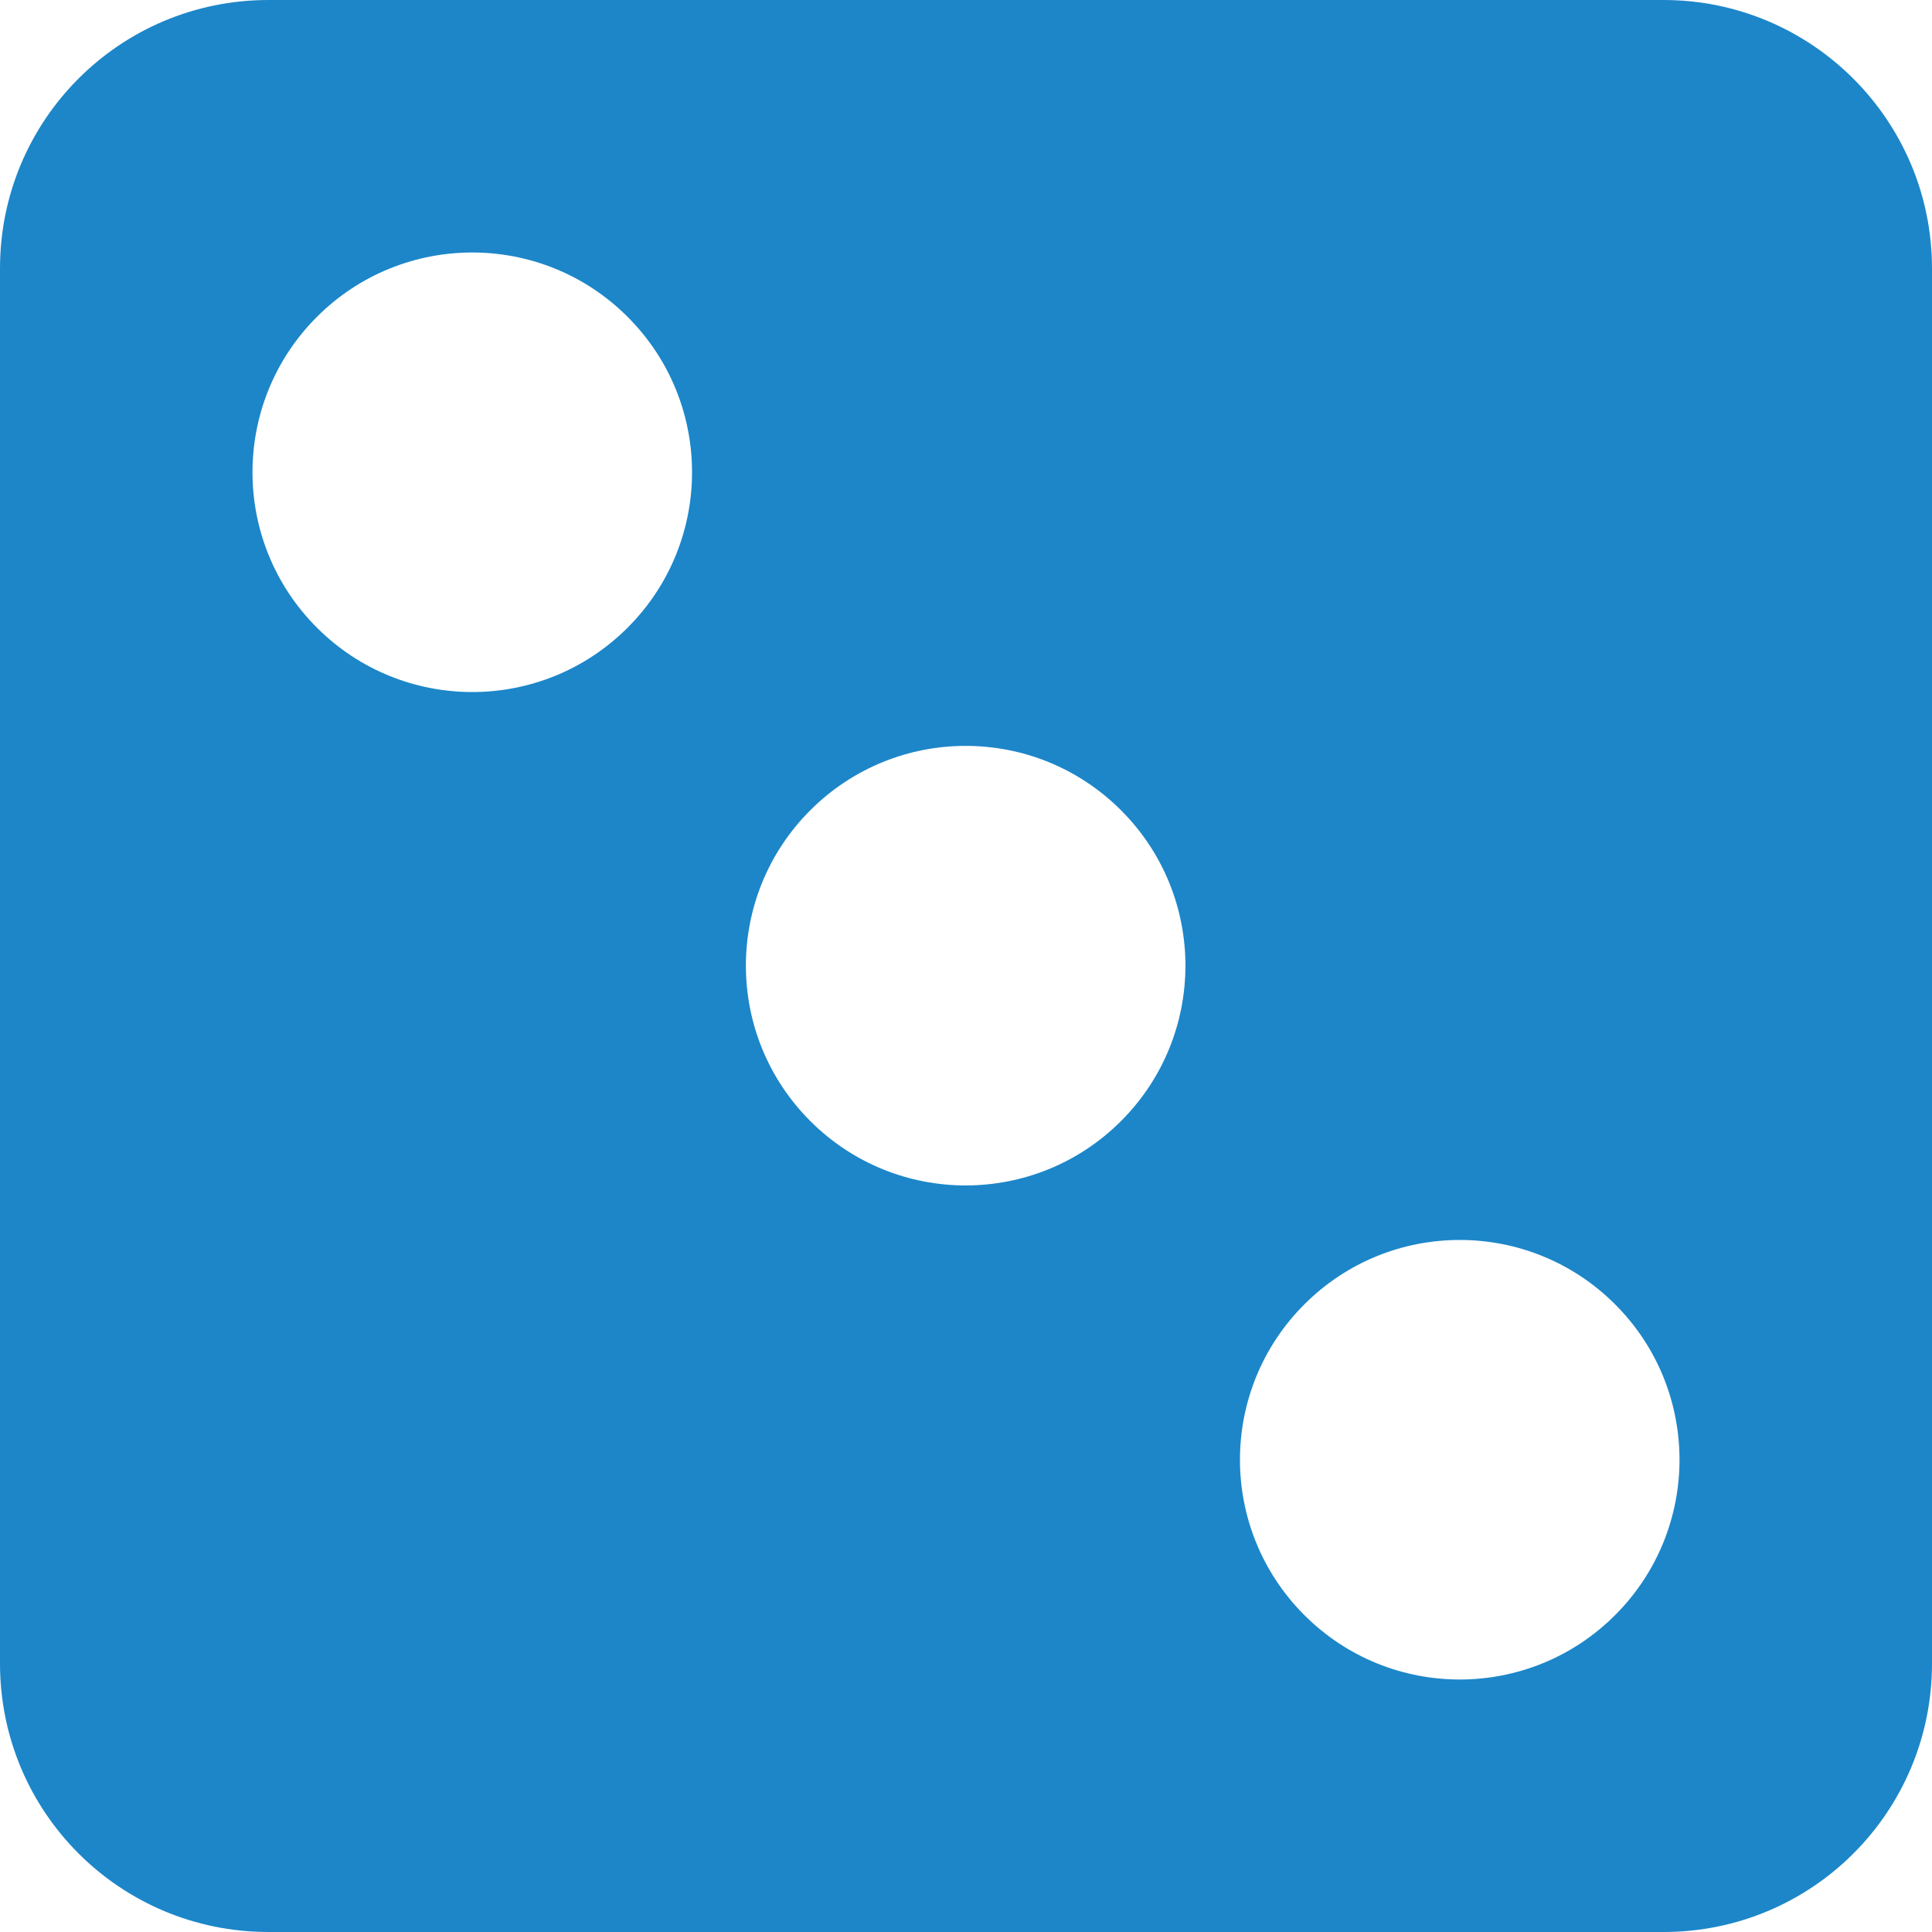
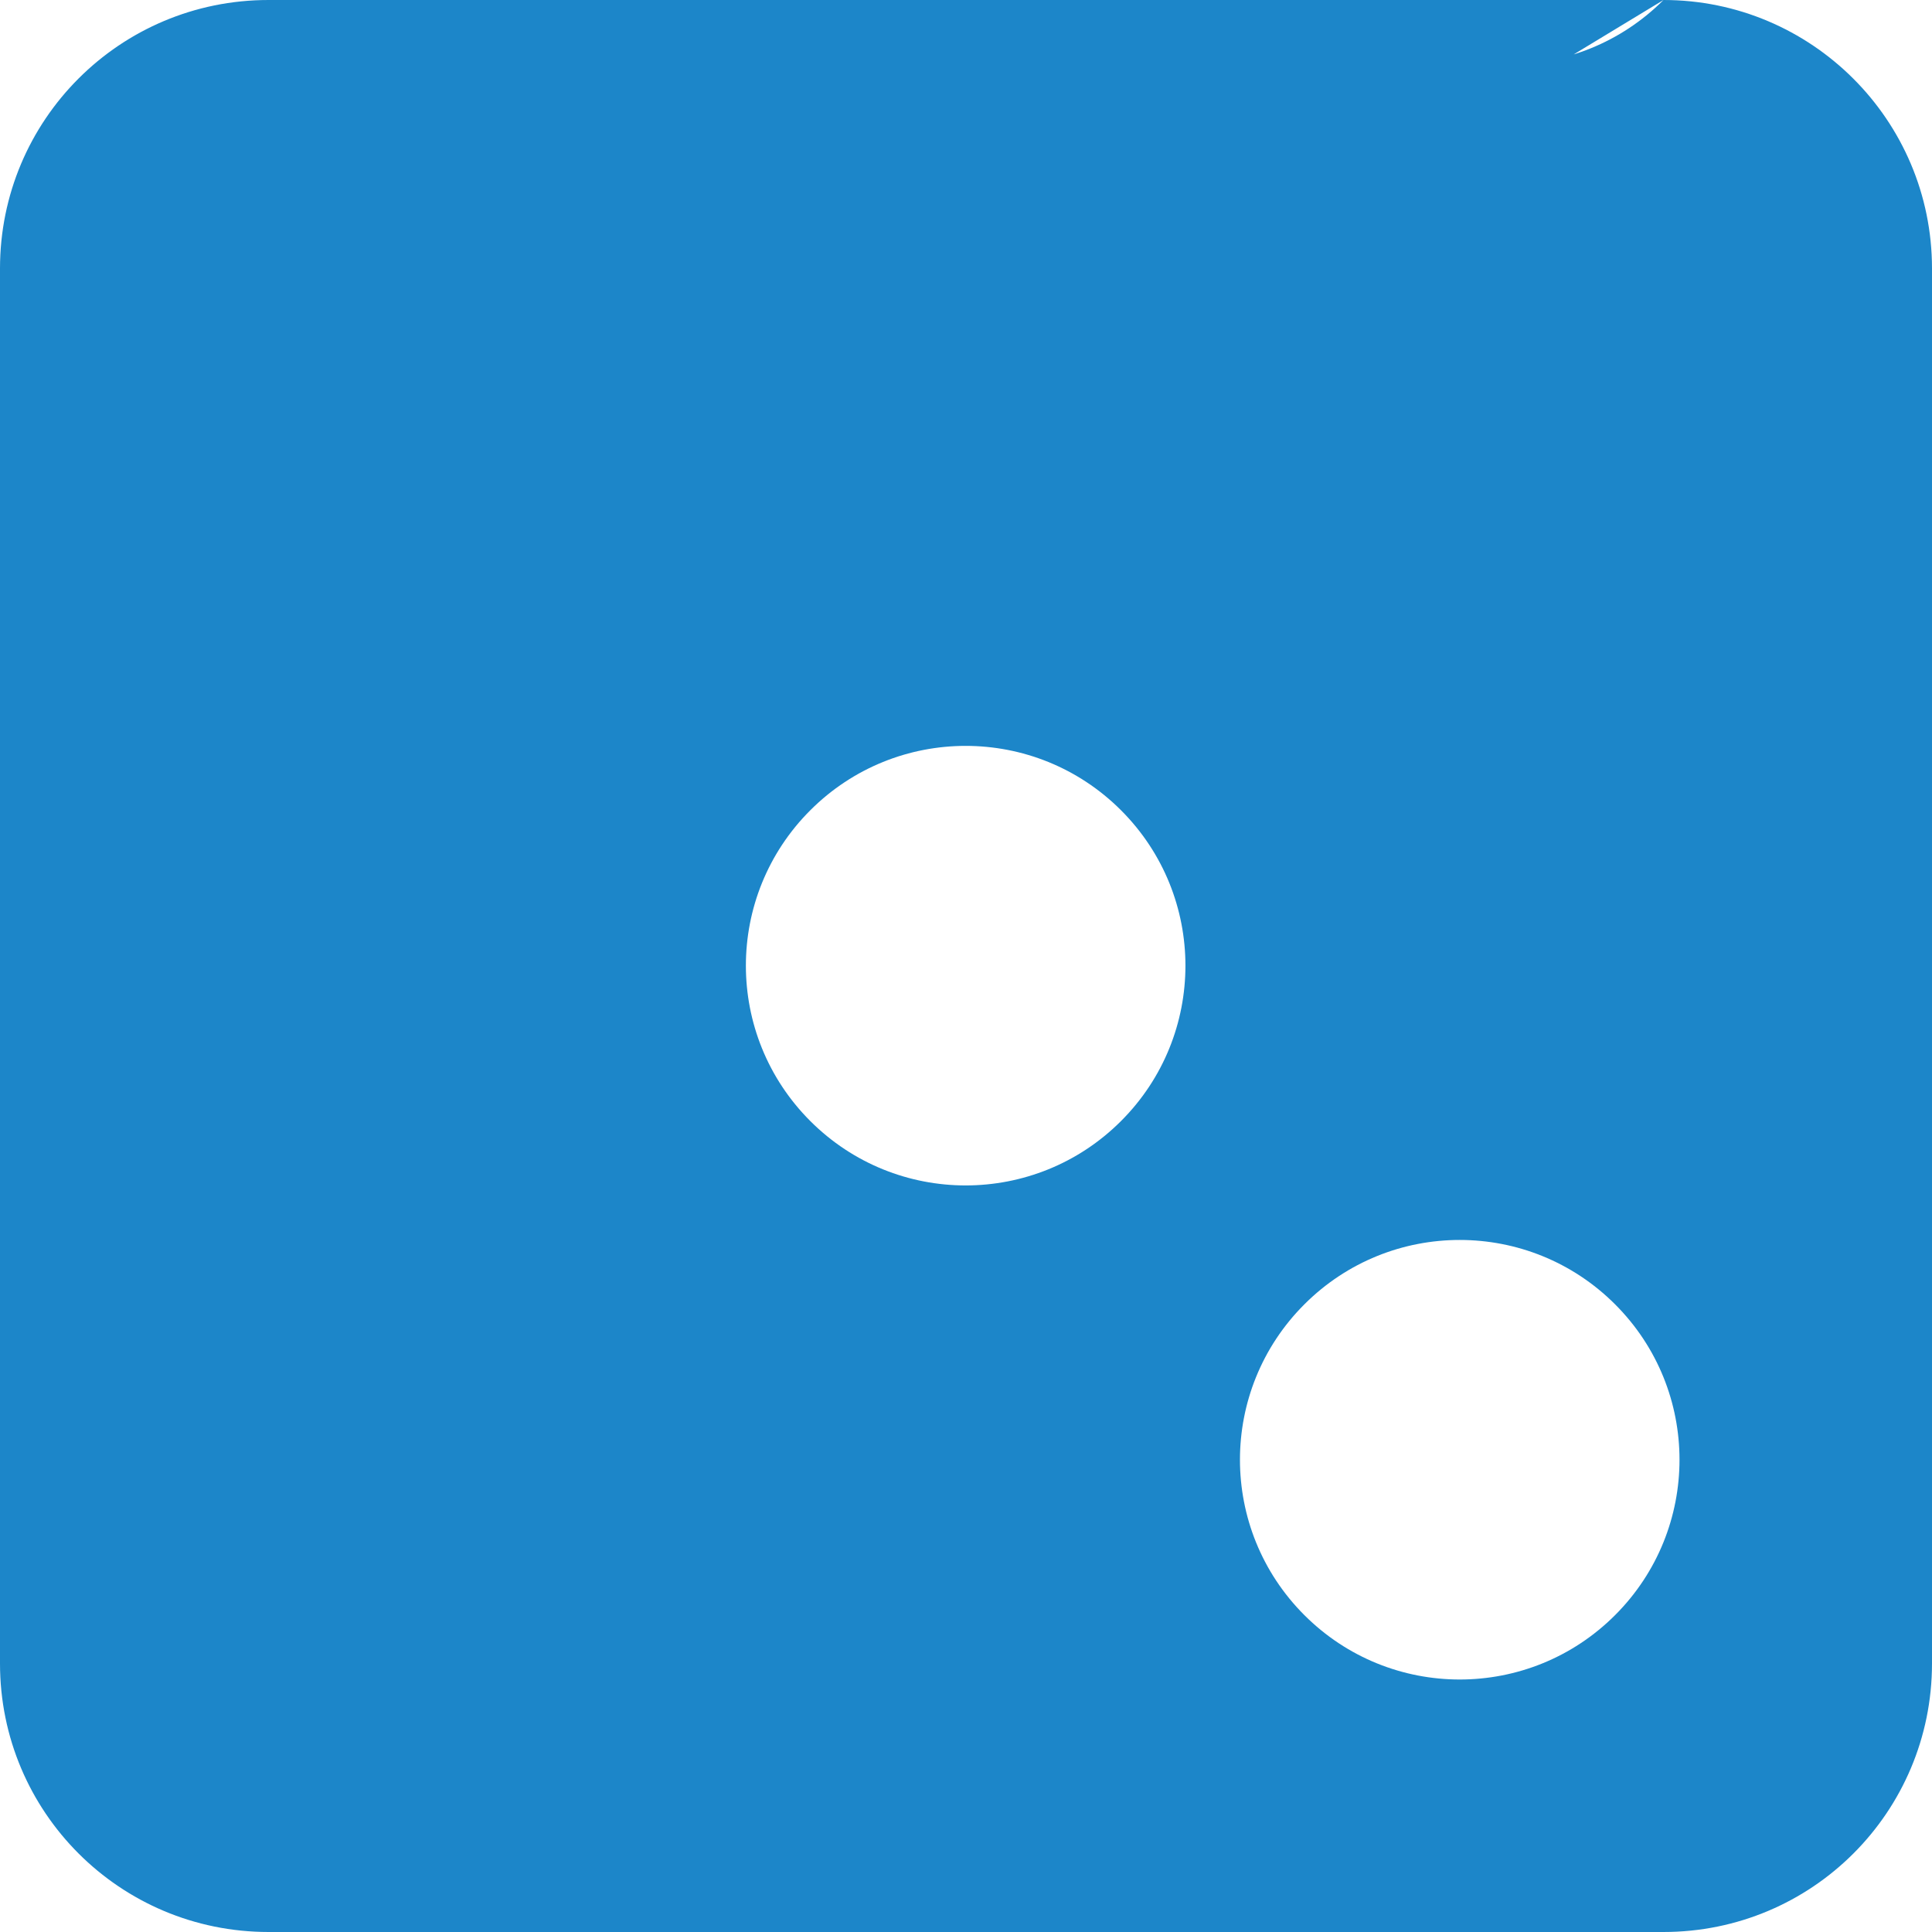
<svg xmlns="http://www.w3.org/2000/svg" version="1.1" id="Layer_1" x="0px" y="0px" viewBox="0 0 283.5 283.5" style="enable-background:new 0 0 283.5 283.5;" xml:space="preserve">
  <style type="text/css">
	.st0{fill:#1C86C9;}
</style>
-   <path class="st0" d="M244.1,0H39.4C17.6,0,0,17.6,0,39.4v204.7c0,21.8,17.6,39.4,39.4,39.4h204.7c21.8,0,39.4-17.6,39.4-39.4V39.4  C283.5,17.6,265.8,0,244.1,0z M92.1,92.1c-12.6,12.6-33,12.6-45.6,0c-12.6-12.6-12.6-33,0-45.6c12.6-12.6,33-12.6,45.6,0  C104.7,59.1,104.7,79.5,92.1,92.1z M164.5,164.5c-12.6,12.6-33,12.6-45.6,0c-12.6-12.6-12.6-33,0-45.6c12.6-12.6,33-12.6,45.6,0  C177.1,131.5,177.1,151.9,164.5,164.5z M237,237c-12.6,12.6-33,12.6-45.6,0c-12.6-12.6-12.6-33,0-45.6c12.6-12.6,33-12.6,45.6,0  C249.6,204,249.6,224.4,237,237z" />
+   <path class="st0" d="M244.1,0H39.4C17.6,0,0,17.6,0,39.4v204.7c0,21.8,17.6,39.4,39.4,39.4h204.7c21.8,0,39.4-17.6,39.4-39.4V39.4  C283.5,17.6,265.8,0,244.1,0z c-12.6,12.6-33,12.6-45.6,0c-12.6-12.6-12.6-33,0-45.6c12.6-12.6,33-12.6,45.6,0  C104.7,59.1,104.7,79.5,92.1,92.1z M164.5,164.5c-12.6,12.6-33,12.6-45.6,0c-12.6-12.6-12.6-33,0-45.6c12.6-12.6,33-12.6,45.6,0  C177.1,131.5,177.1,151.9,164.5,164.5z M237,237c-12.6,12.6-33,12.6-45.6,0c-12.6-12.6-12.6-33,0-45.6c12.6-12.6,33-12.6,45.6,0  C249.6,204,249.6,224.4,237,237z" />
</svg>